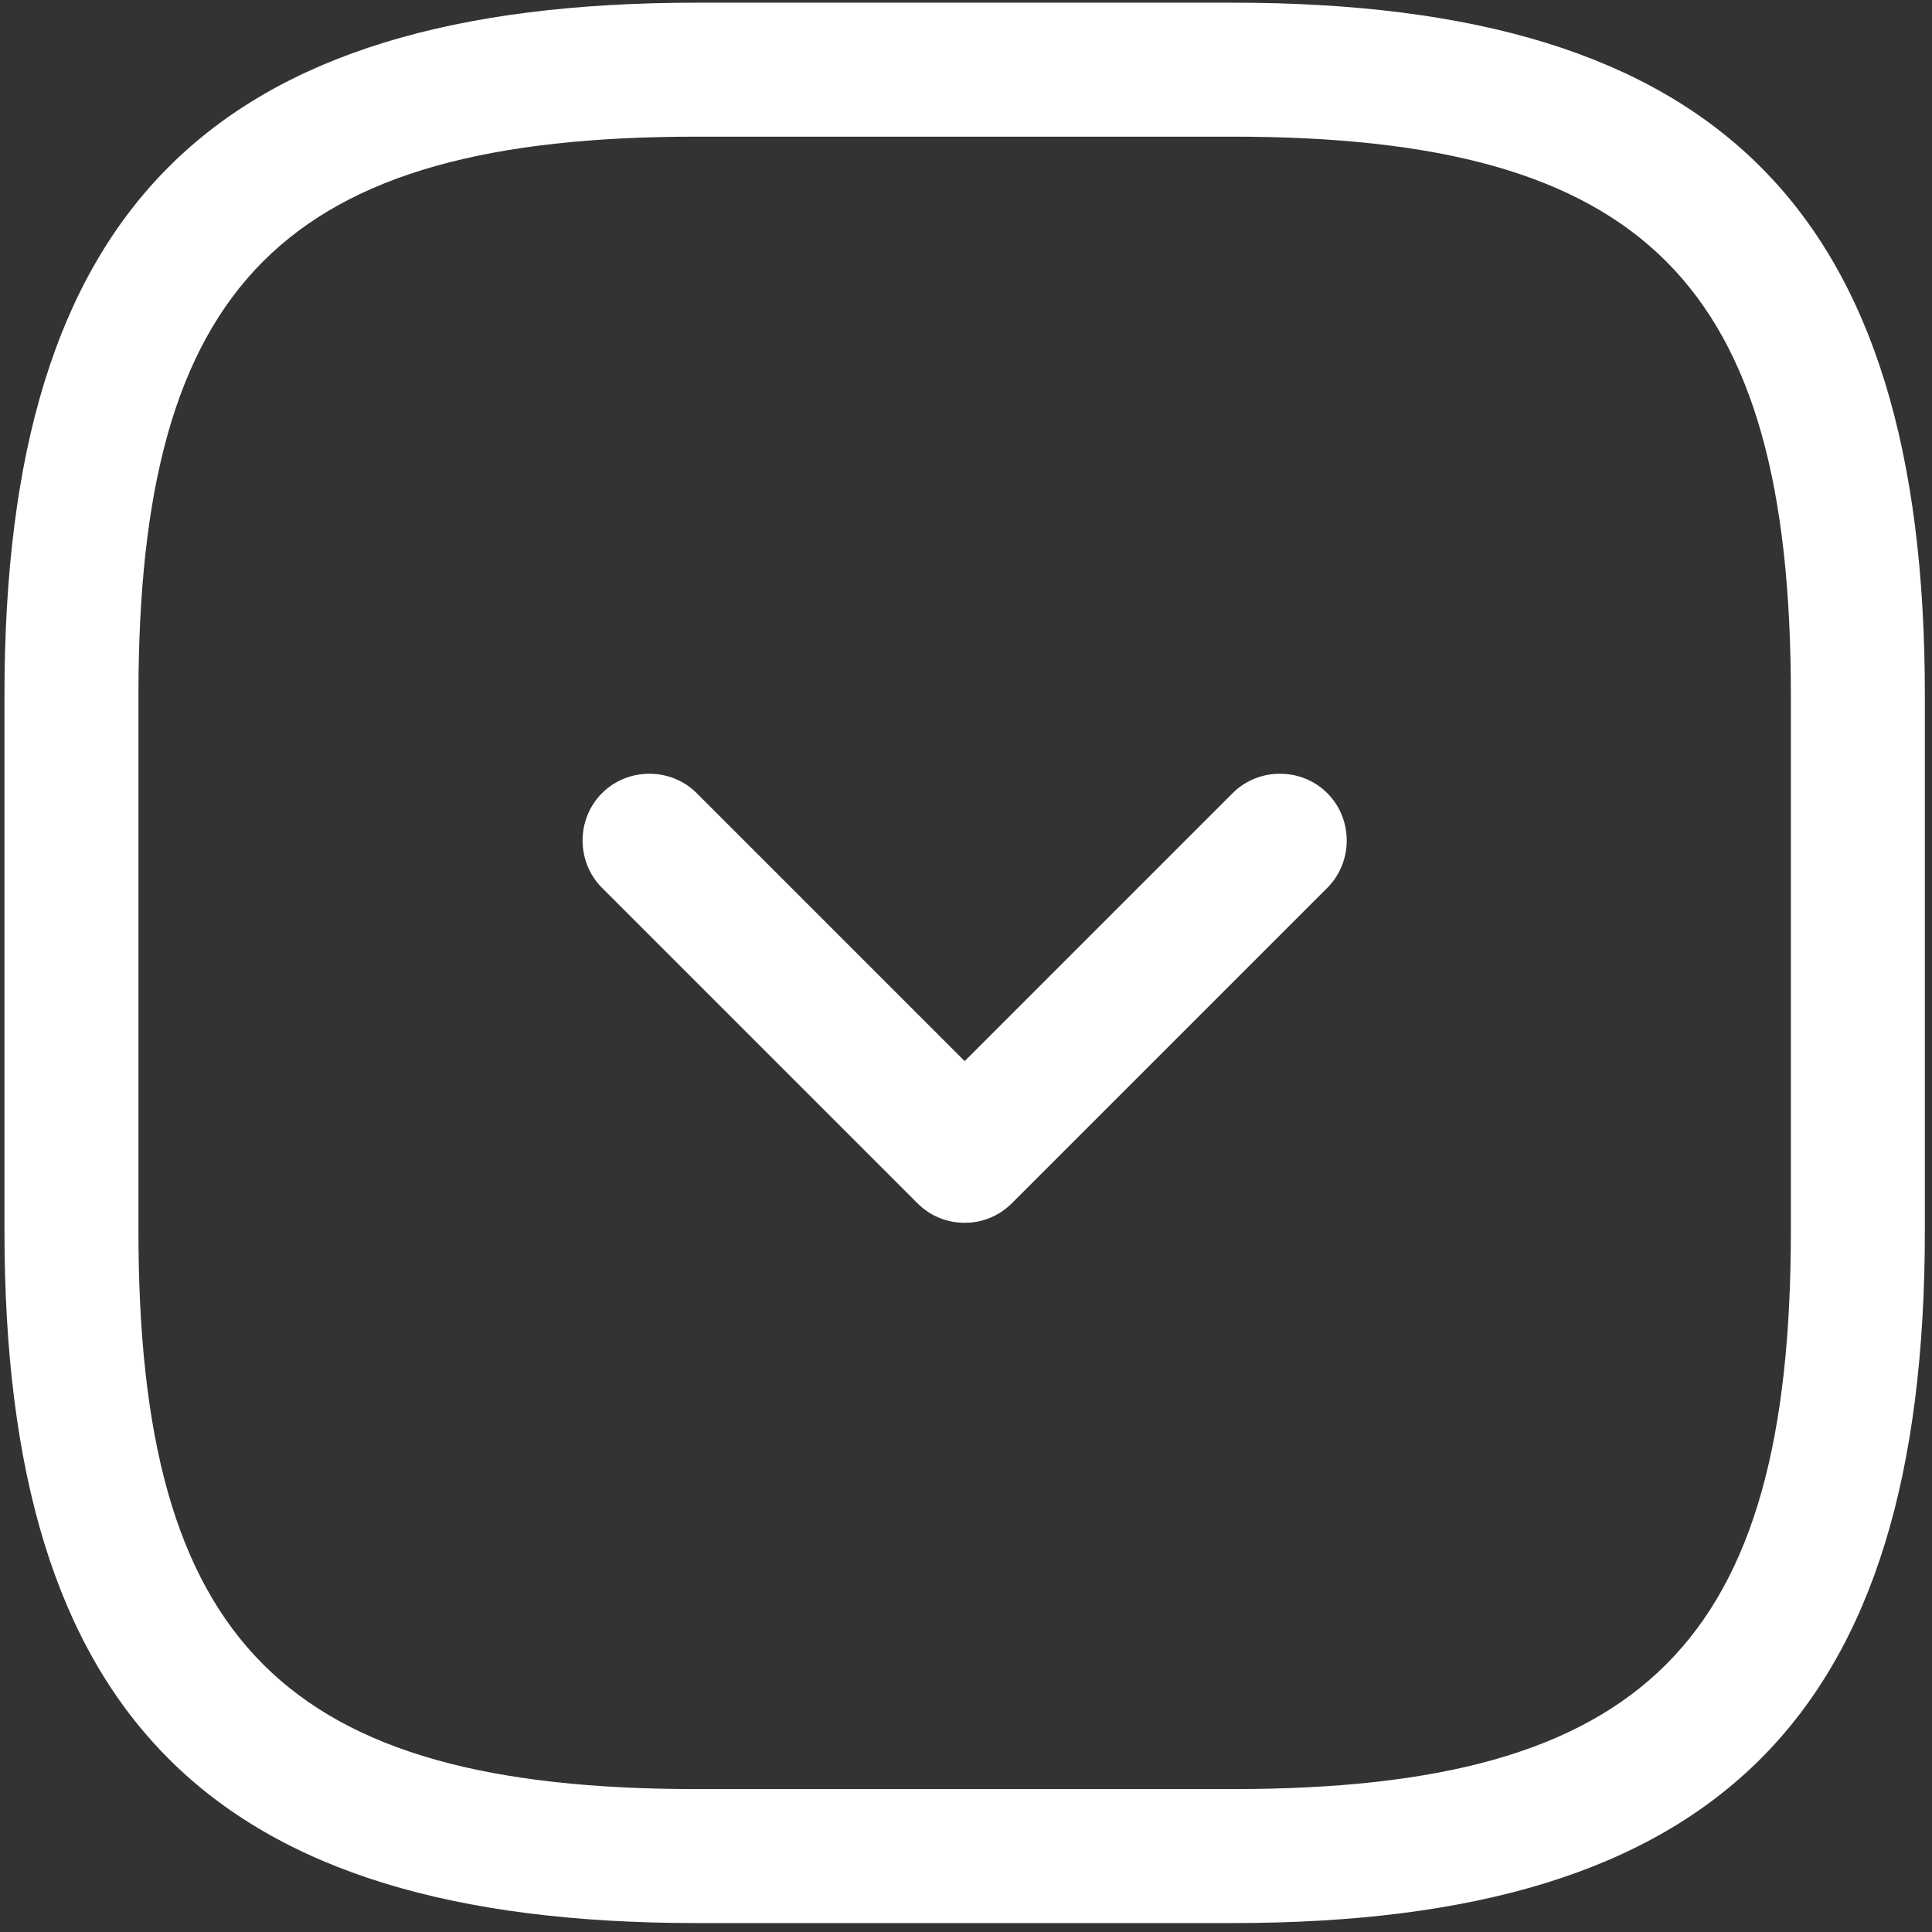
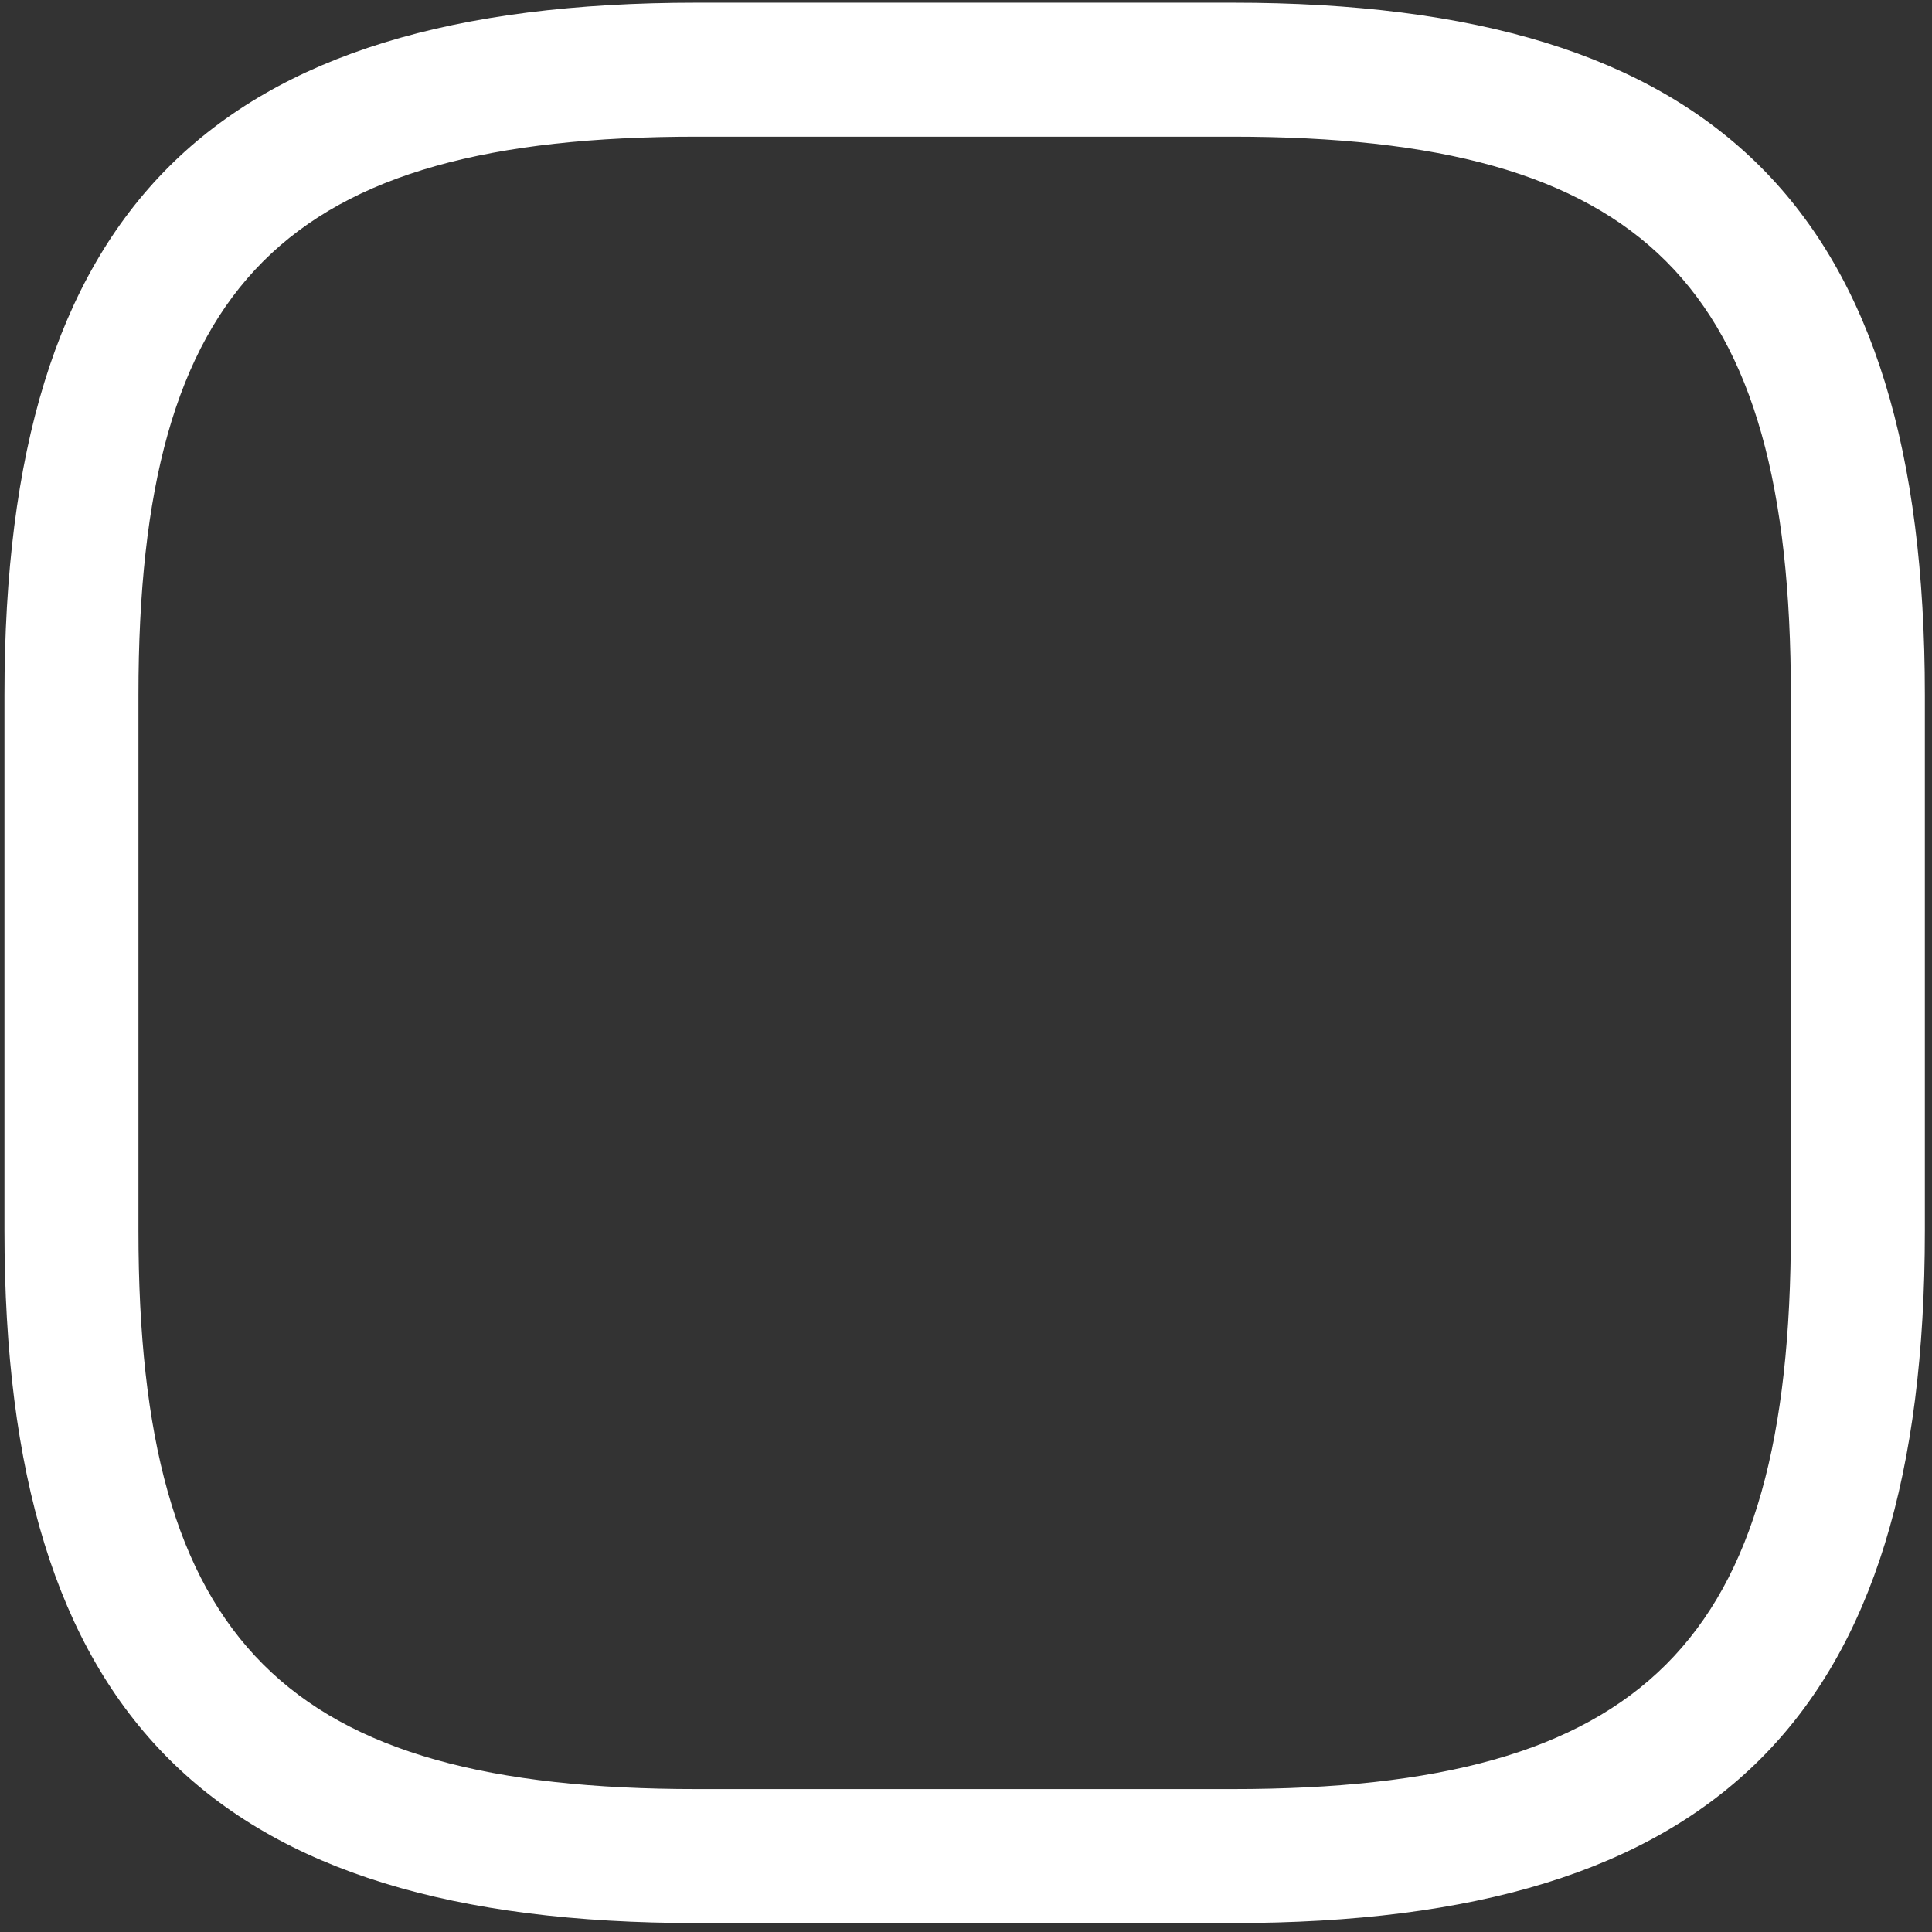
<svg xmlns="http://www.w3.org/2000/svg" id="Layer_1" data-name="Layer 1" version="1.1" viewBox="0 0 21.63 21.63">
  <rect x="0" y="0" width="21.63" height="21.63" fill="#333333" stroke="none" />
  <defs>
    <style>
      .cls-1 {
        fill: #fff;
        stroke-width: 0px;
      }
    </style>
  </defs>
  <path class="cls-1" d="M13.8,21.53h-6C2.37,21.53.05,19.21.05,13.78v-6C.05,2.35,2.37.03,7.8.03h6c5.43,0,7.75,2.32,7.75,7.75v6c0,5.43-2.32,7.75-7.75,7.75ZM7.8,1.53C3.19,1.53,1.55,3.17,1.55,7.78v6c0,4.61,1.64,6.25,6.25,6.25h6c4.61,0,6.25-1.64,6.25-6.25v-6c0-4.61-1.64-6.25-6.25-6.25h-6Z" />
-   <path class="cls-1" d="M10.8,13.69c-.19,0-.38-.07-.53-.22l-3.53-3.53c-.29-.29-.29-.77,0-1.06.29-.29.77-.29,1.06,0l3,3,3-3c.29-.29.77-.29,1.06,0,.29.29.29.77,0,1.06l-3.53,3.53c-.15.15-.34.22-.53.22Z" />
</svg>